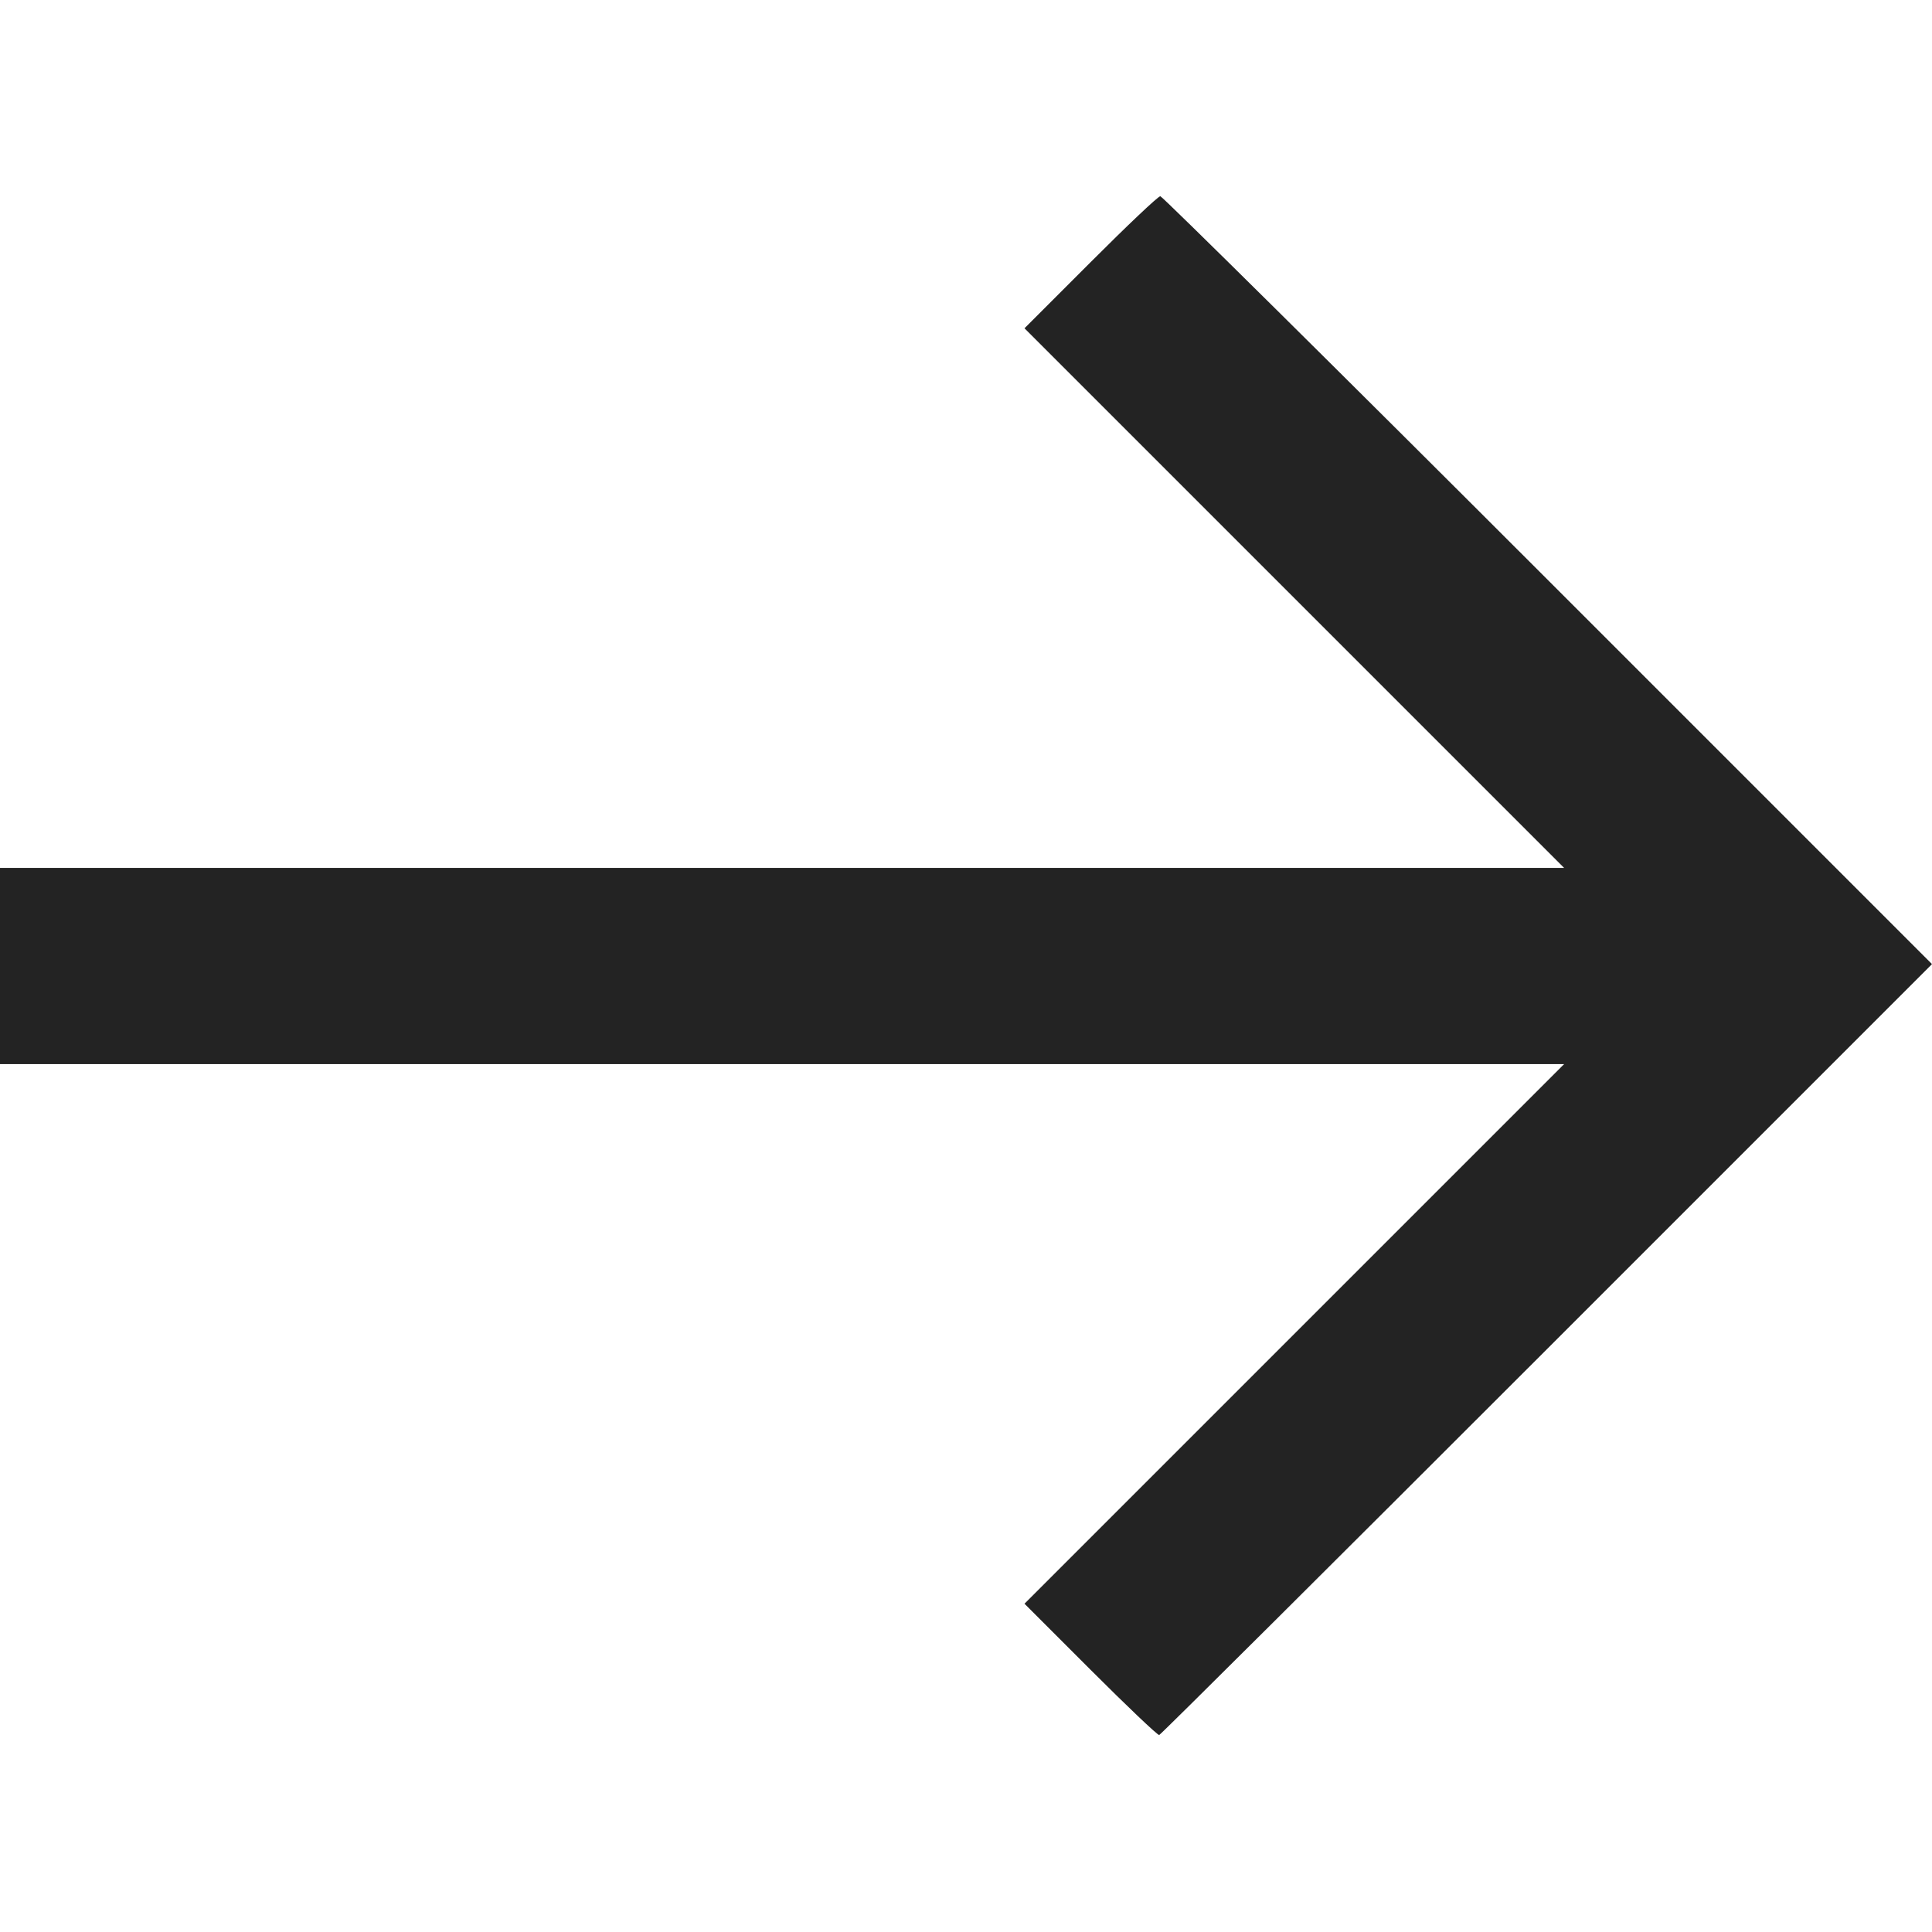
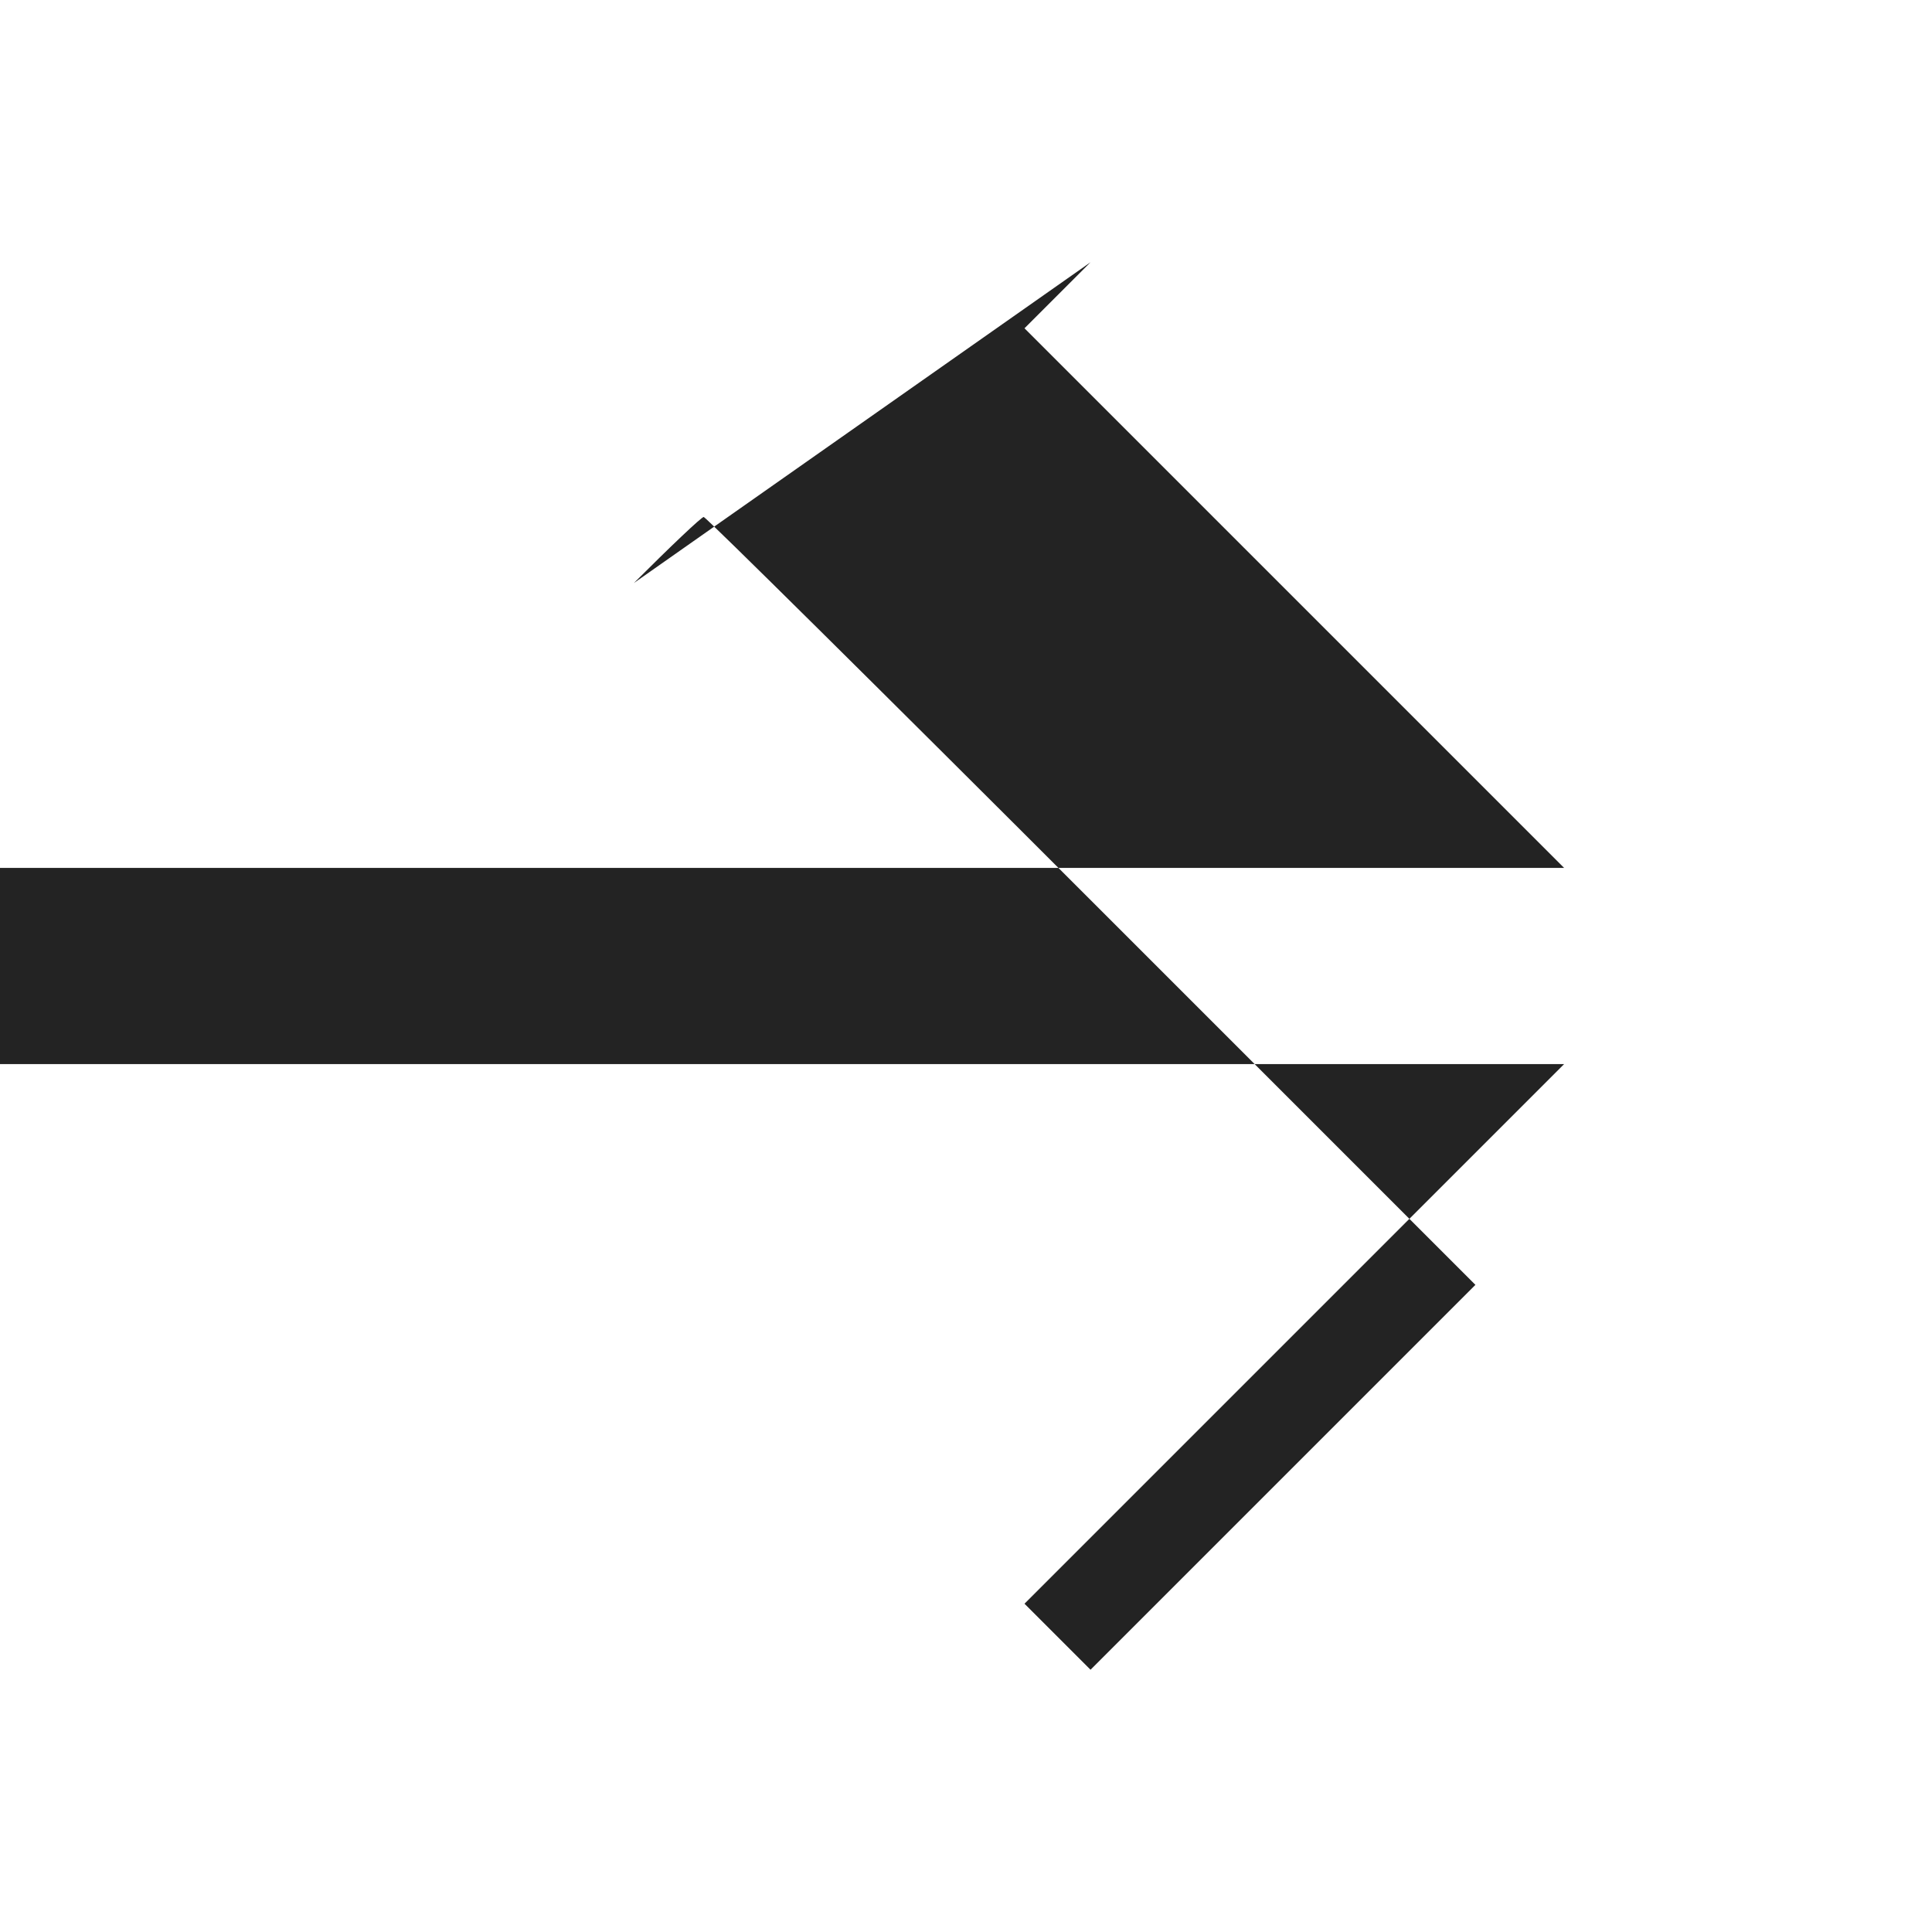
<svg xmlns="http://www.w3.org/2000/svg" version="1.0" width="30pt" height="30pt" viewBox="0 0 512 512" preserveAspectRatio="xMidYMid meet">
  <g transform="translate(0,512) scale(0.1,-0.1)" fill="#232323" stroke="none">
-     <path d="M2890 4425 l-175 -175 715 -715 715 -715 -2073 0 -2072 0 0 -260 0 -260 2072 0 2073 0 -715 -715 -715 -715 175 -175 c96 -96 178 -174 182 -173 5 2 467 462 1028 1023 l1020 1020 -1017 1017 c-560 560 -1023 1018 -1028 1018 -6 0 -89 -79 -185 -175z" />
+     <path d="M2890 4425 l-175 -175 715 -715 715 -715 -2073 0 -2072 0 0 -260 0 -260 2072 0 2073 0 -715 -715 -715 -715 175 -175 l1020 1020 -1017 1017 c-560 560 -1023 1018 -1028 1018 -6 0 -89 -79 -185 -175z" />
  </g>
</svg>